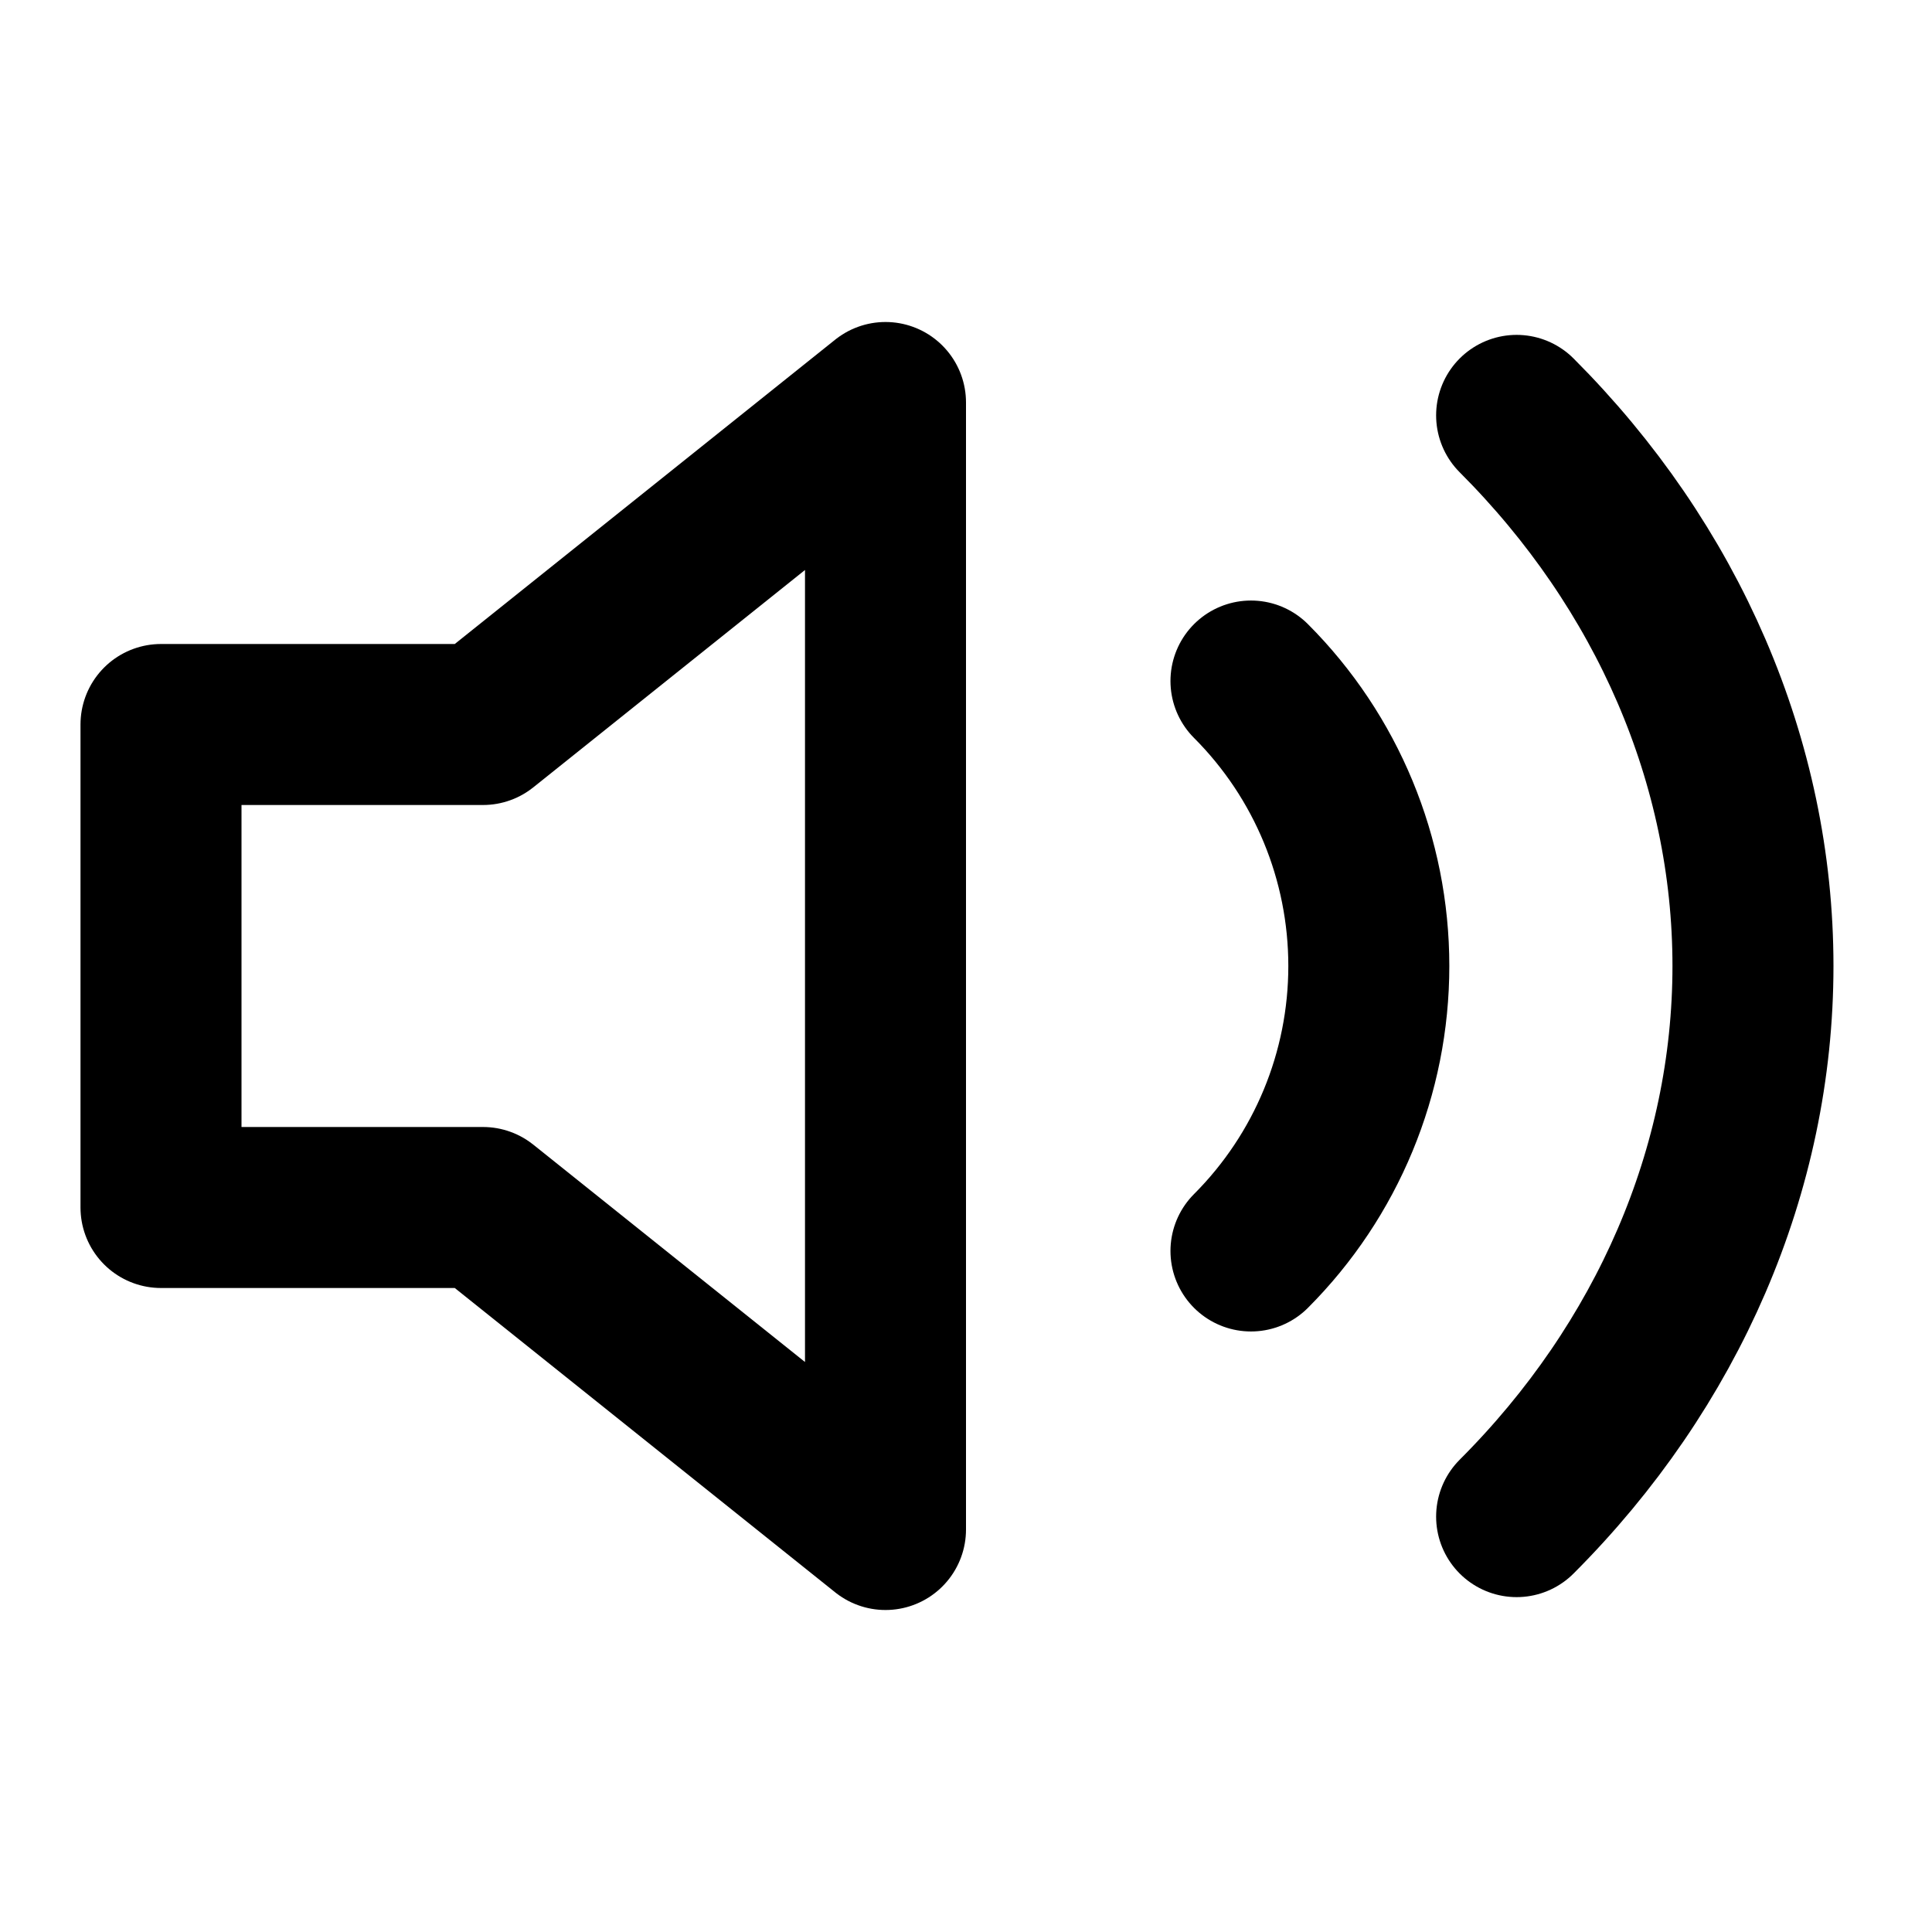
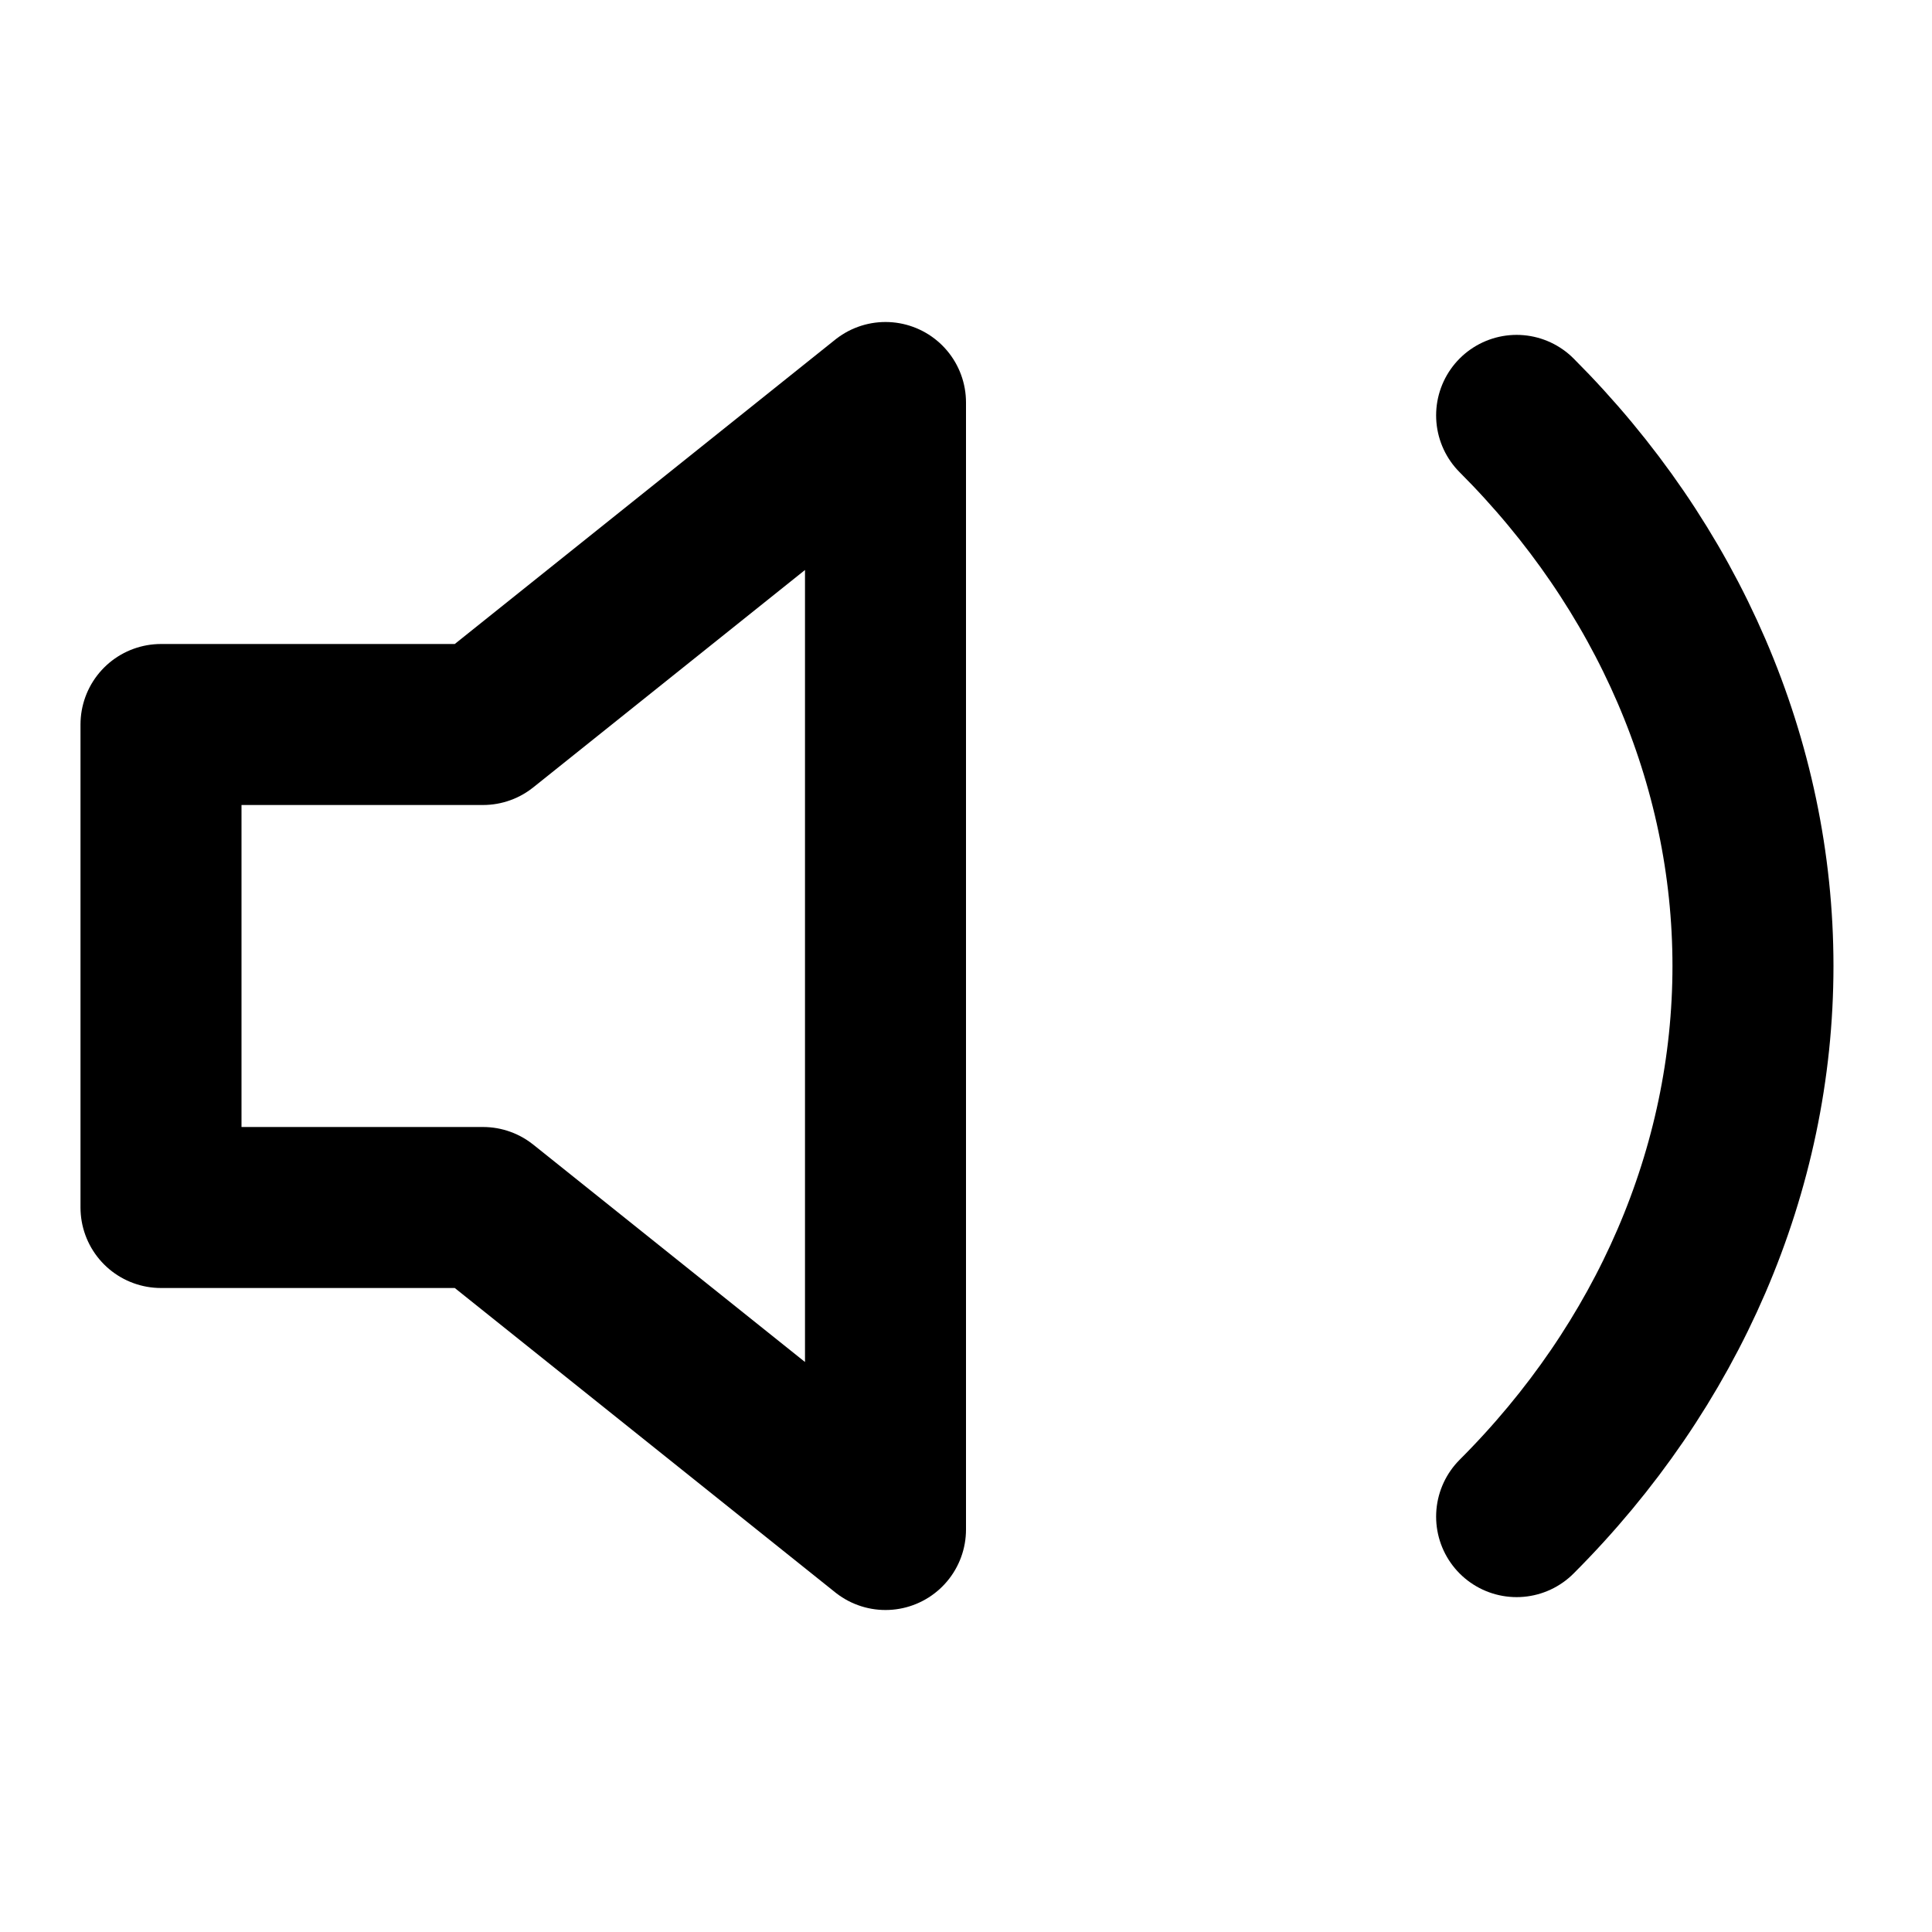
<svg xmlns="http://www.w3.org/2000/svg" width="24" height="24" viewBox="0 0 24 24" fill="none">
  <path d="M11 5L6 9H2V15H6L11 19V5Z" stroke="currentColor" stroke-width="2" stroke-linecap="round" stroke-linejoin="round" />
-   <path d="M15.54 8.46C16.477 9.398 17.004 10.669 17.004 12C17.004 13.331 16.477 14.602 15.54 15.54" stroke="currentColor" stroke-width="2" stroke-linecap="round" stroke-linejoin="round" />
  <path d="M18.84 5.16C20.718 7.038 21.776 9.469 21.776 12C21.776 14.531 20.718 16.962 18.84 18.84" stroke="currentColor" stroke-width="2" stroke-linecap="round" stroke-linejoin="round" />
</svg>